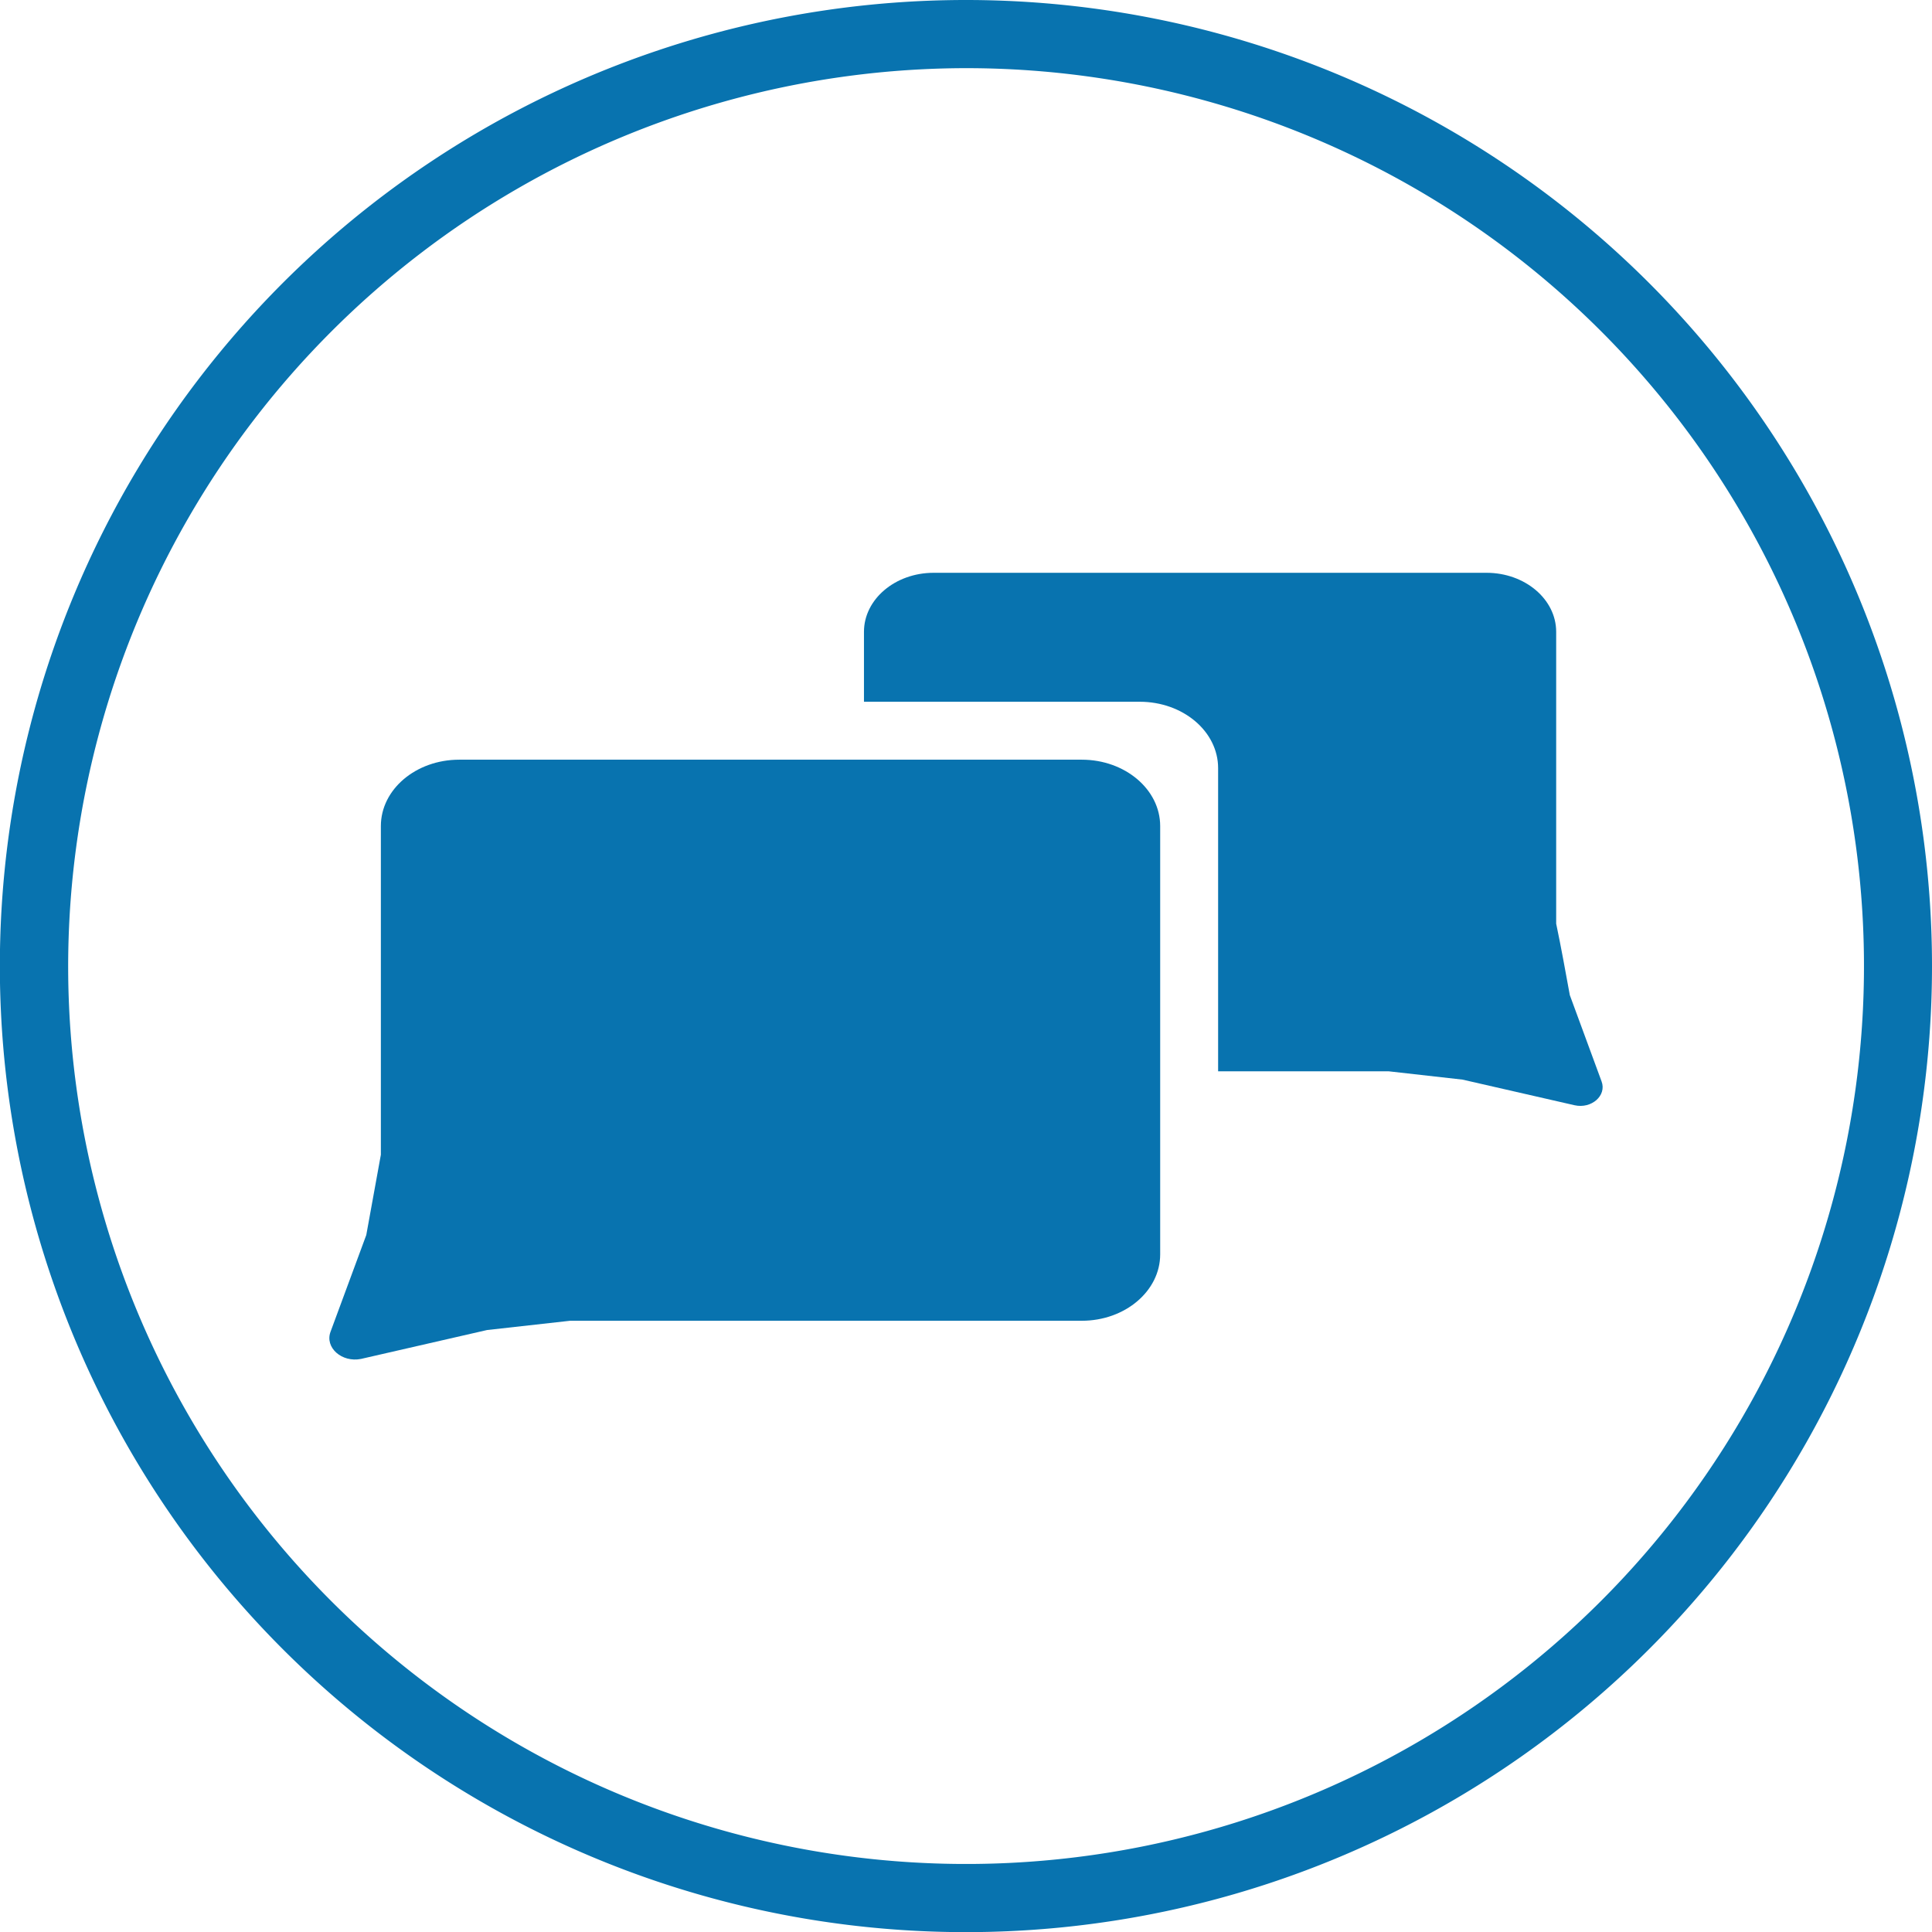
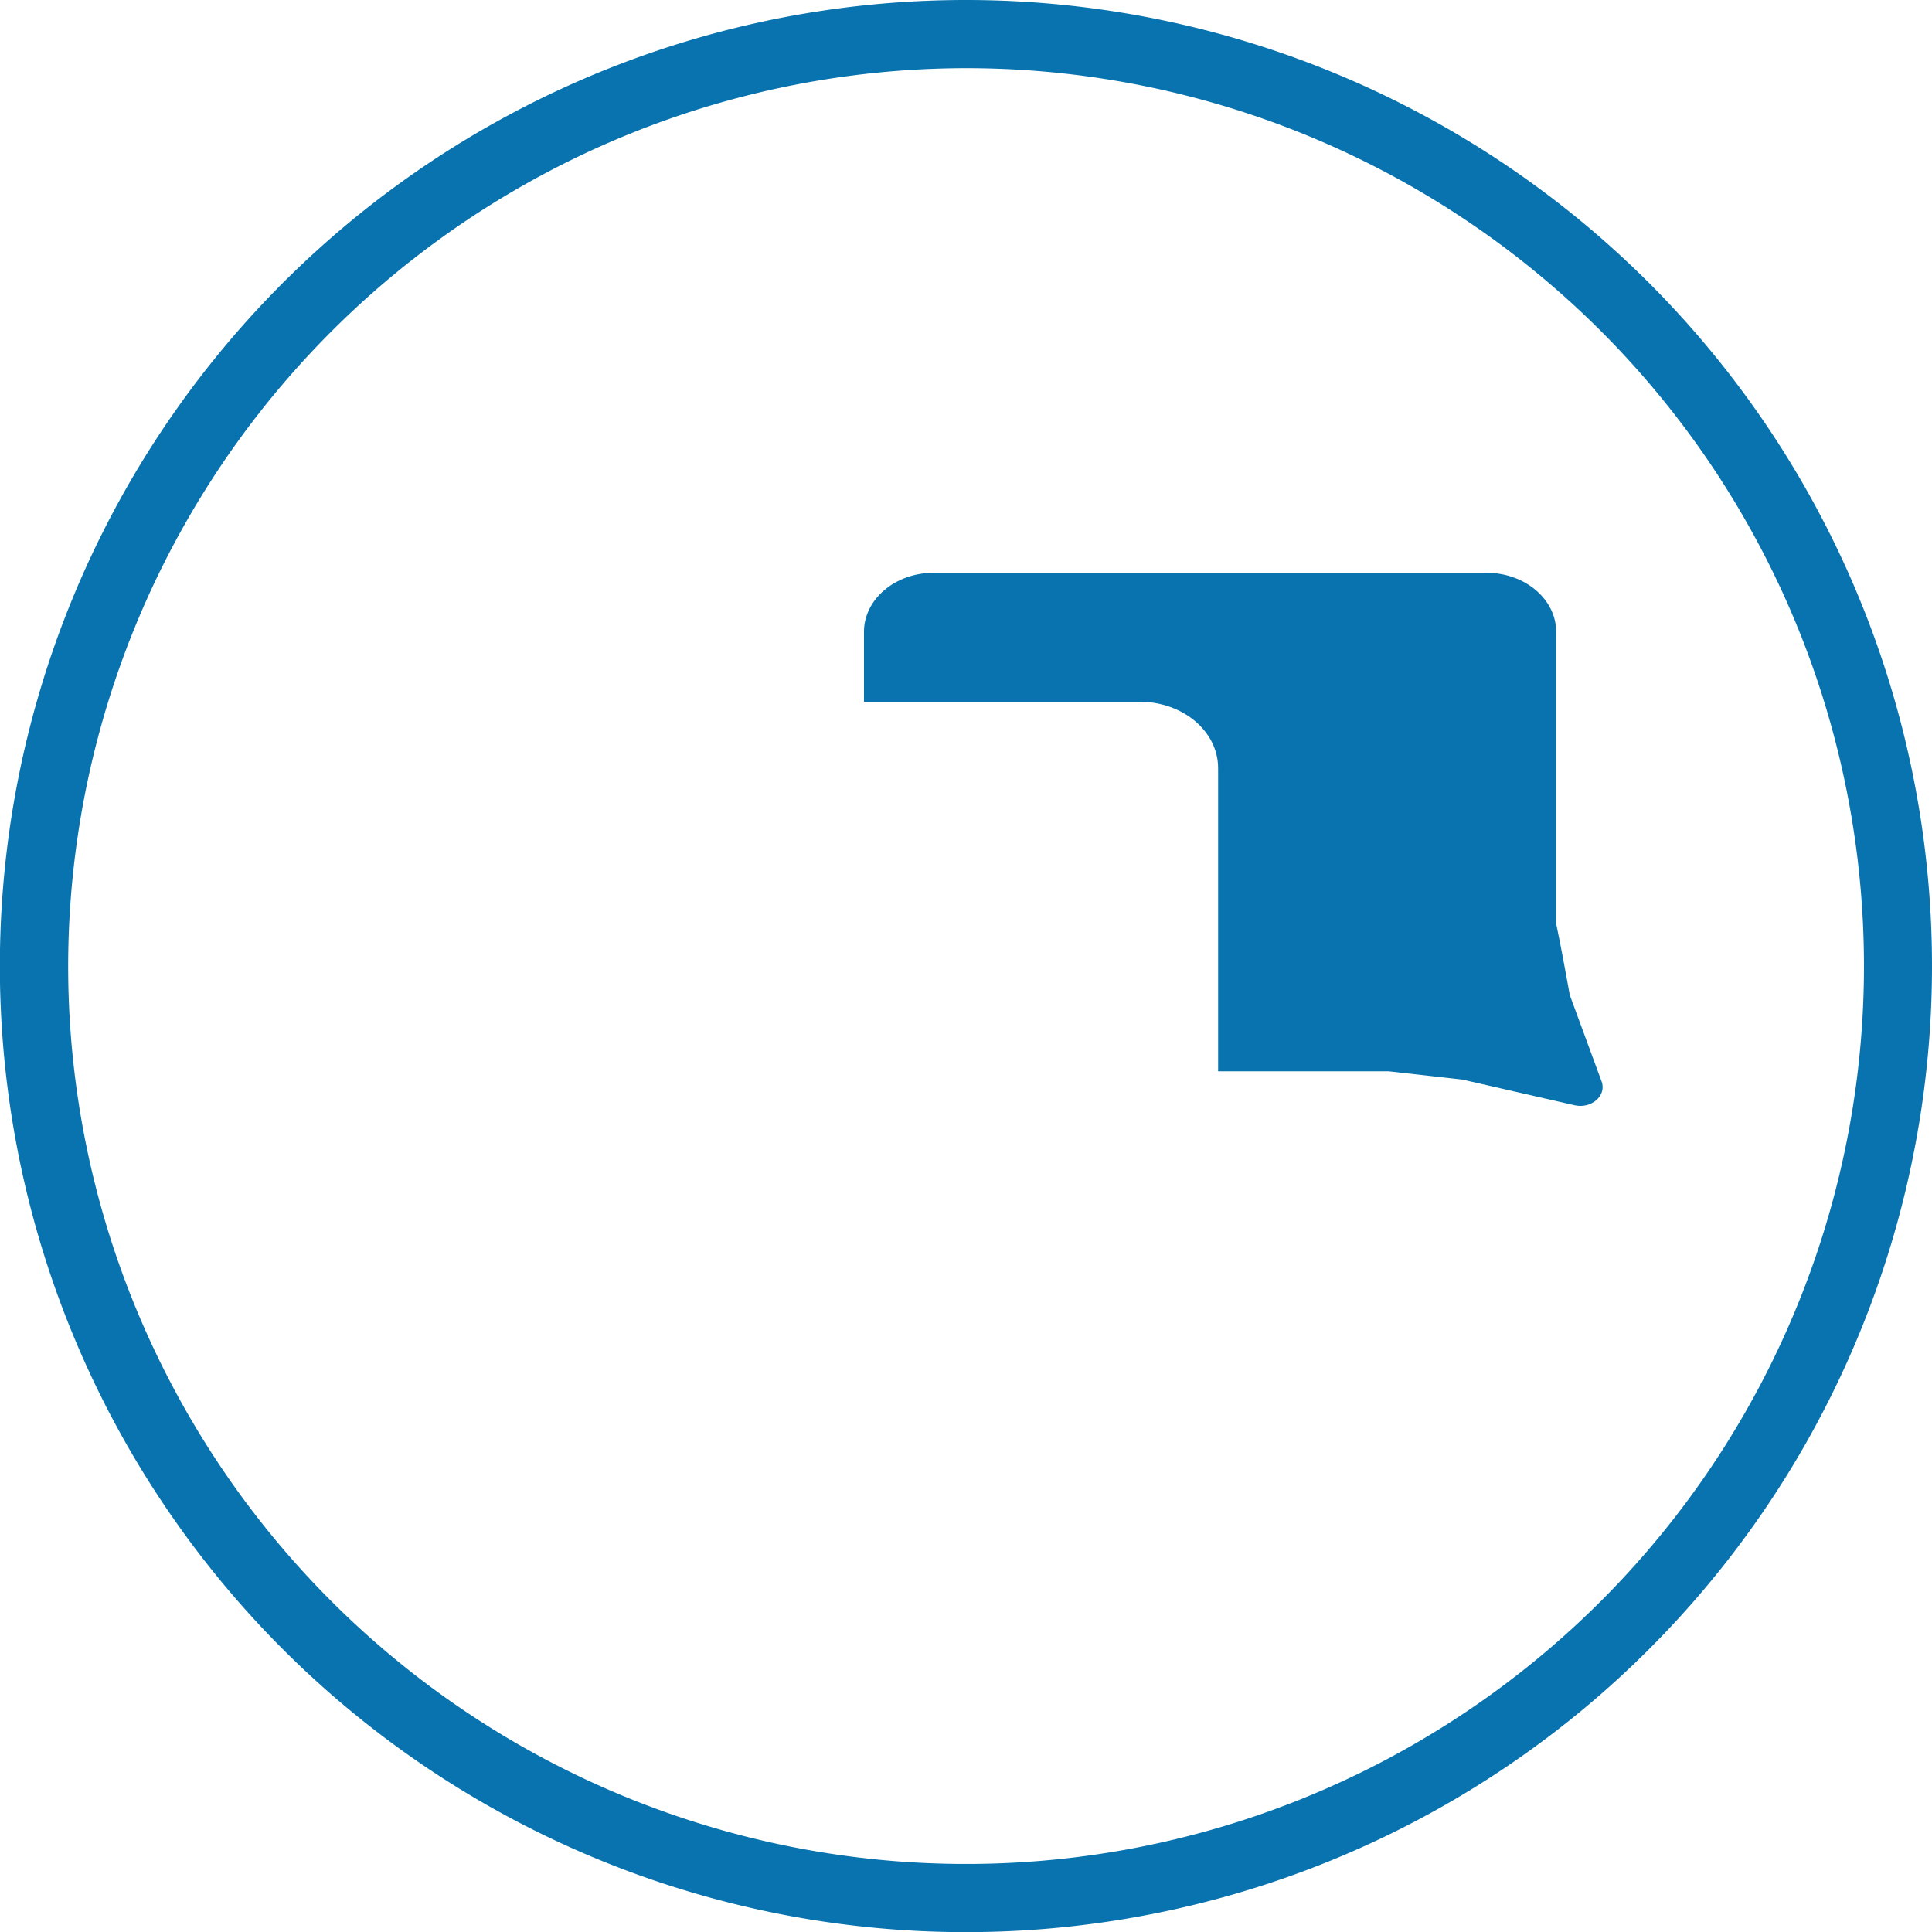
<svg xmlns="http://www.w3.org/2000/svg" id="Layer_2_copy" data-name="Layer 2 copy" viewBox="0 0 141.73 141.73">
  <defs>
    <style>.cls-1{fill:#0873af;}</style>
  </defs>
  <title>ficon4</title>
  <path class="cls-1" d="M70.87,5A65.87,65.87,0,1,1,5,70.87,65.94,65.94,0,0,1,70.87,5m0-5a70.87,70.87,0,1,0,70.86,70.87A70.87,70.87,0,0,0,70.87,0Z" />
  <path class="cls-1" d="M117.49,79.33,115.16,73c-.32-1.75-.63-3.48-1-5.24V46.35c0-2.39-2.29-4.33-5.11-4.33H68.49c-2.82,0-5.11,1.94-5.11,4.33v5.13H83.61c3.18,0,5.75,2.18,5.75,4.87V78.59h12.51l5.42.61,8.22,1.88C116.75,81.36,117.88,80.37,117.49,79.33Z" />
-   <path class="cls-1" d="M79.36,55.73H33.69c-3.18,0-5.75,2.18-5.75,4.87V84.71c-.36,2-.71,3.92-1.07,5.89l-2.62,7.09c-.44,1.17.83,2.28,2.23,2l9.25-2.12,6.09-.68H79.36c3.17,0,5.75-2.18,5.75-4.87V60.6C85.11,57.91,82.53,55.73,79.36,55.73Z" />
</svg>